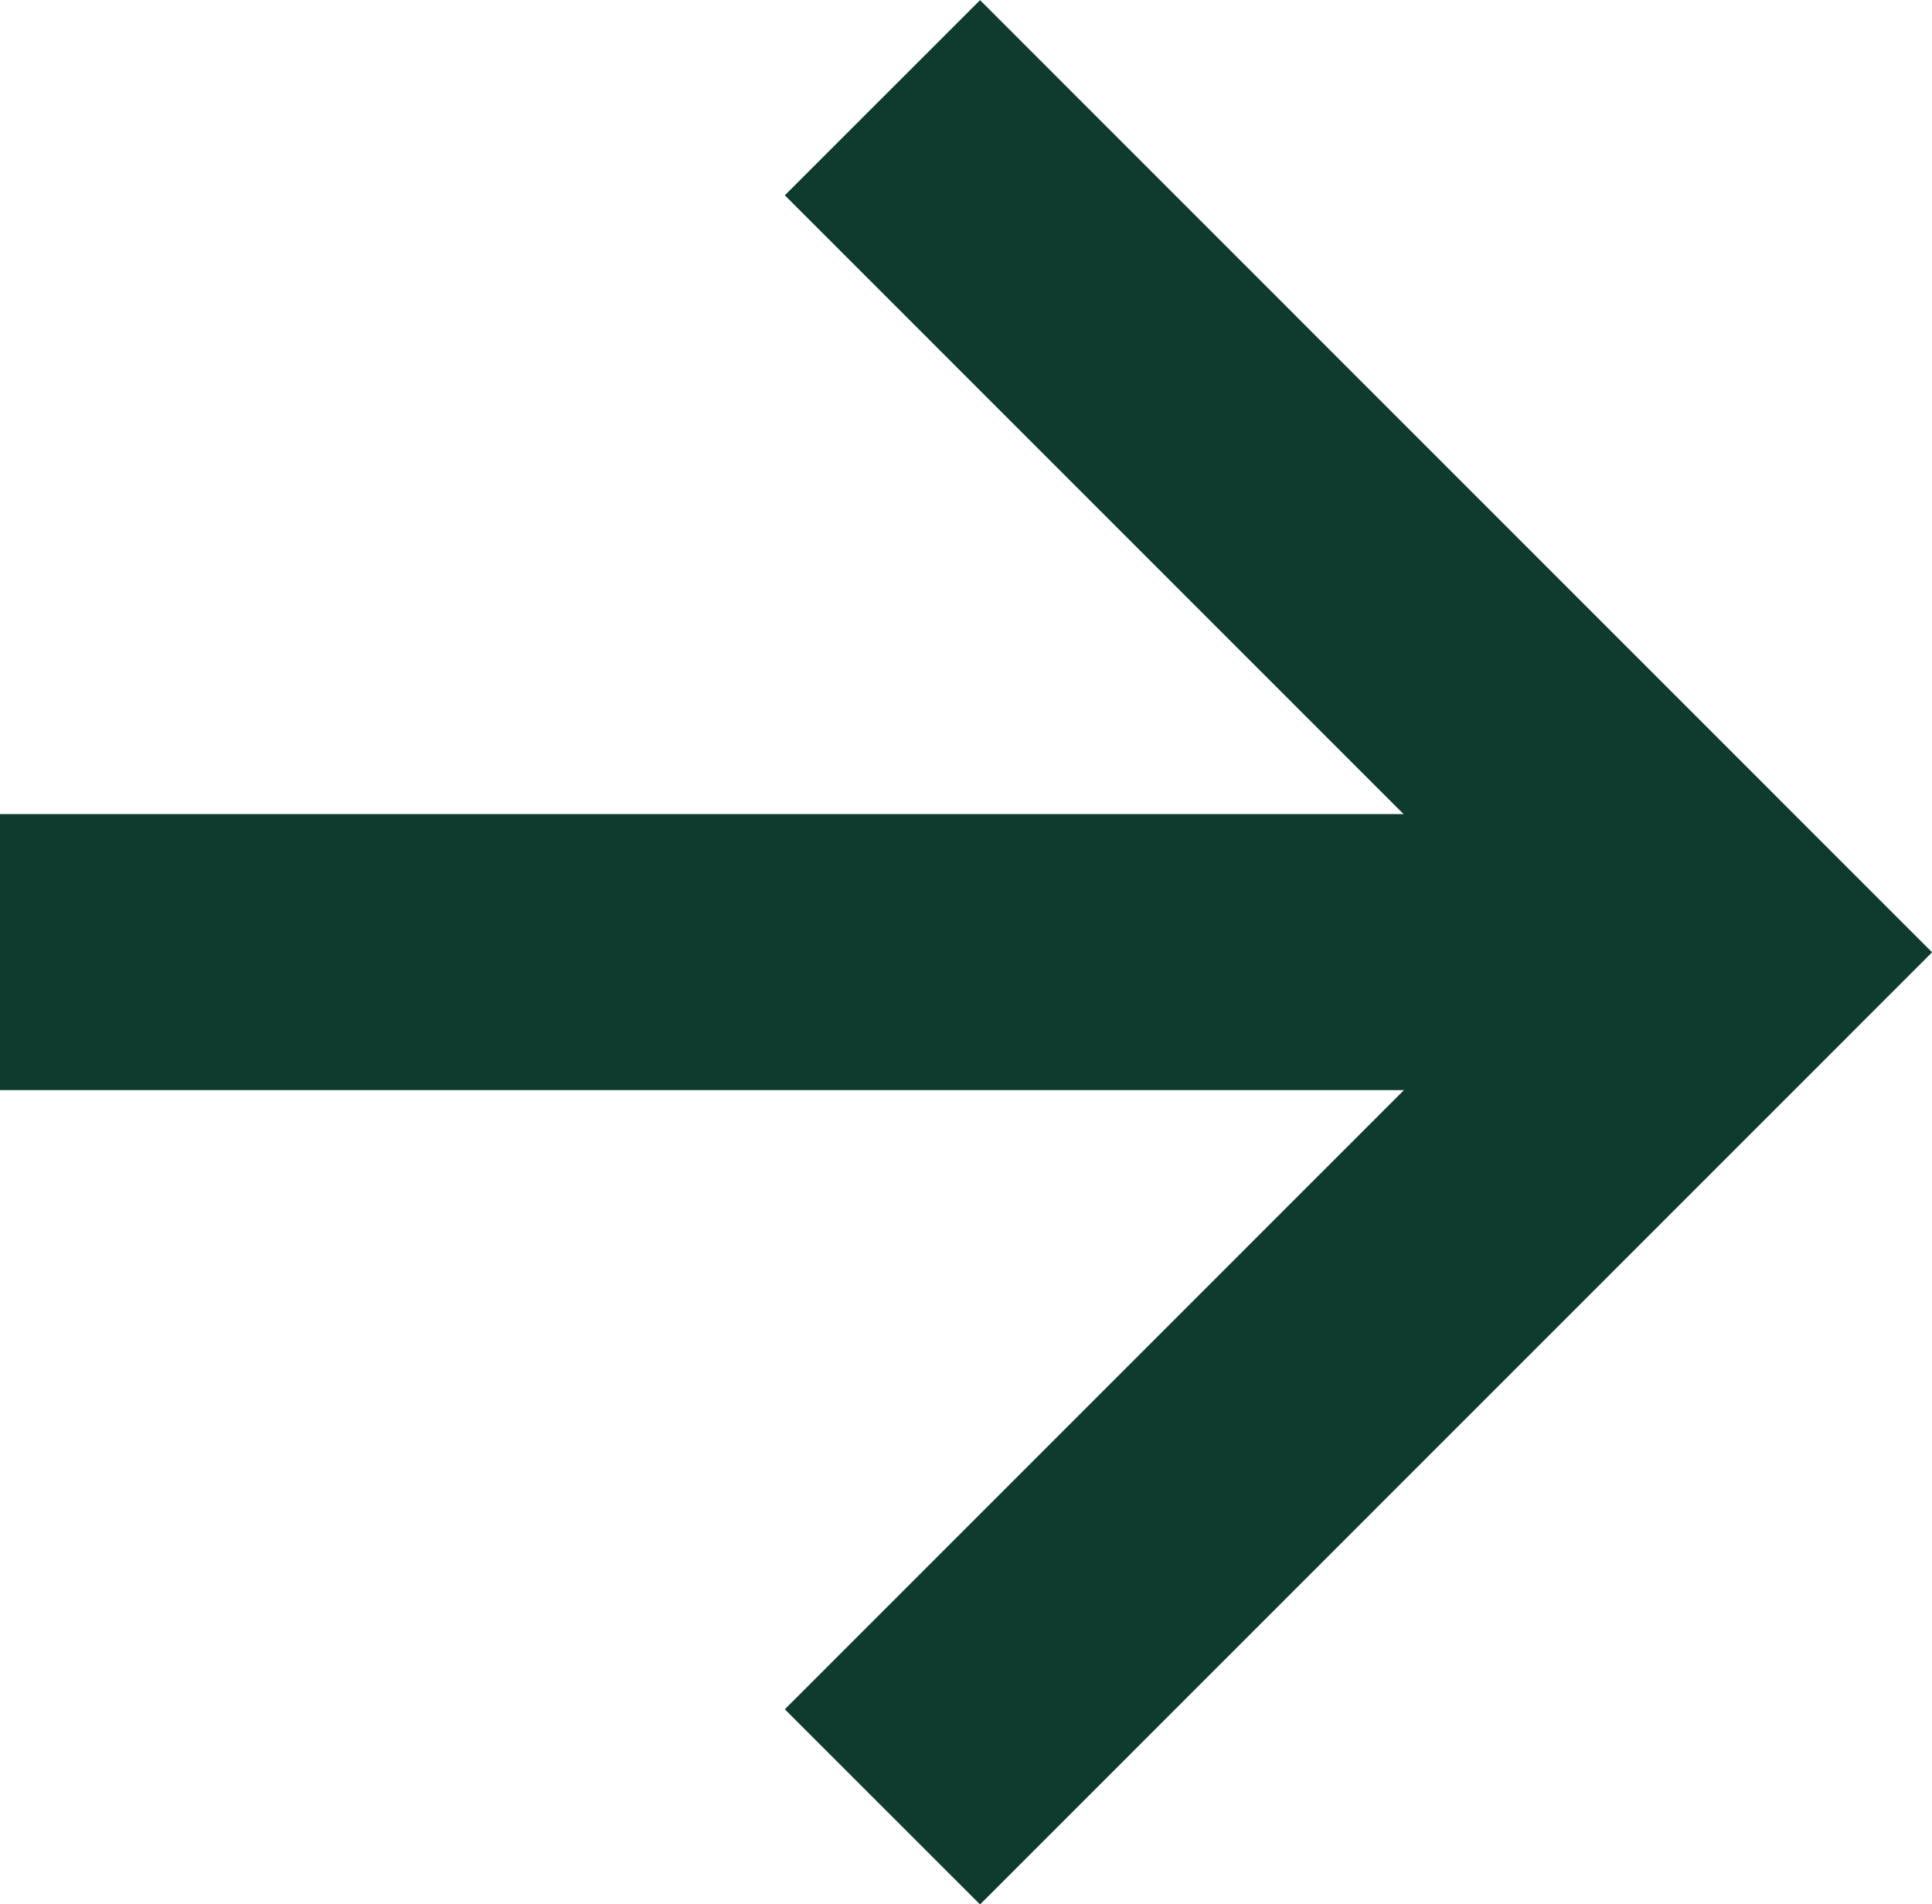
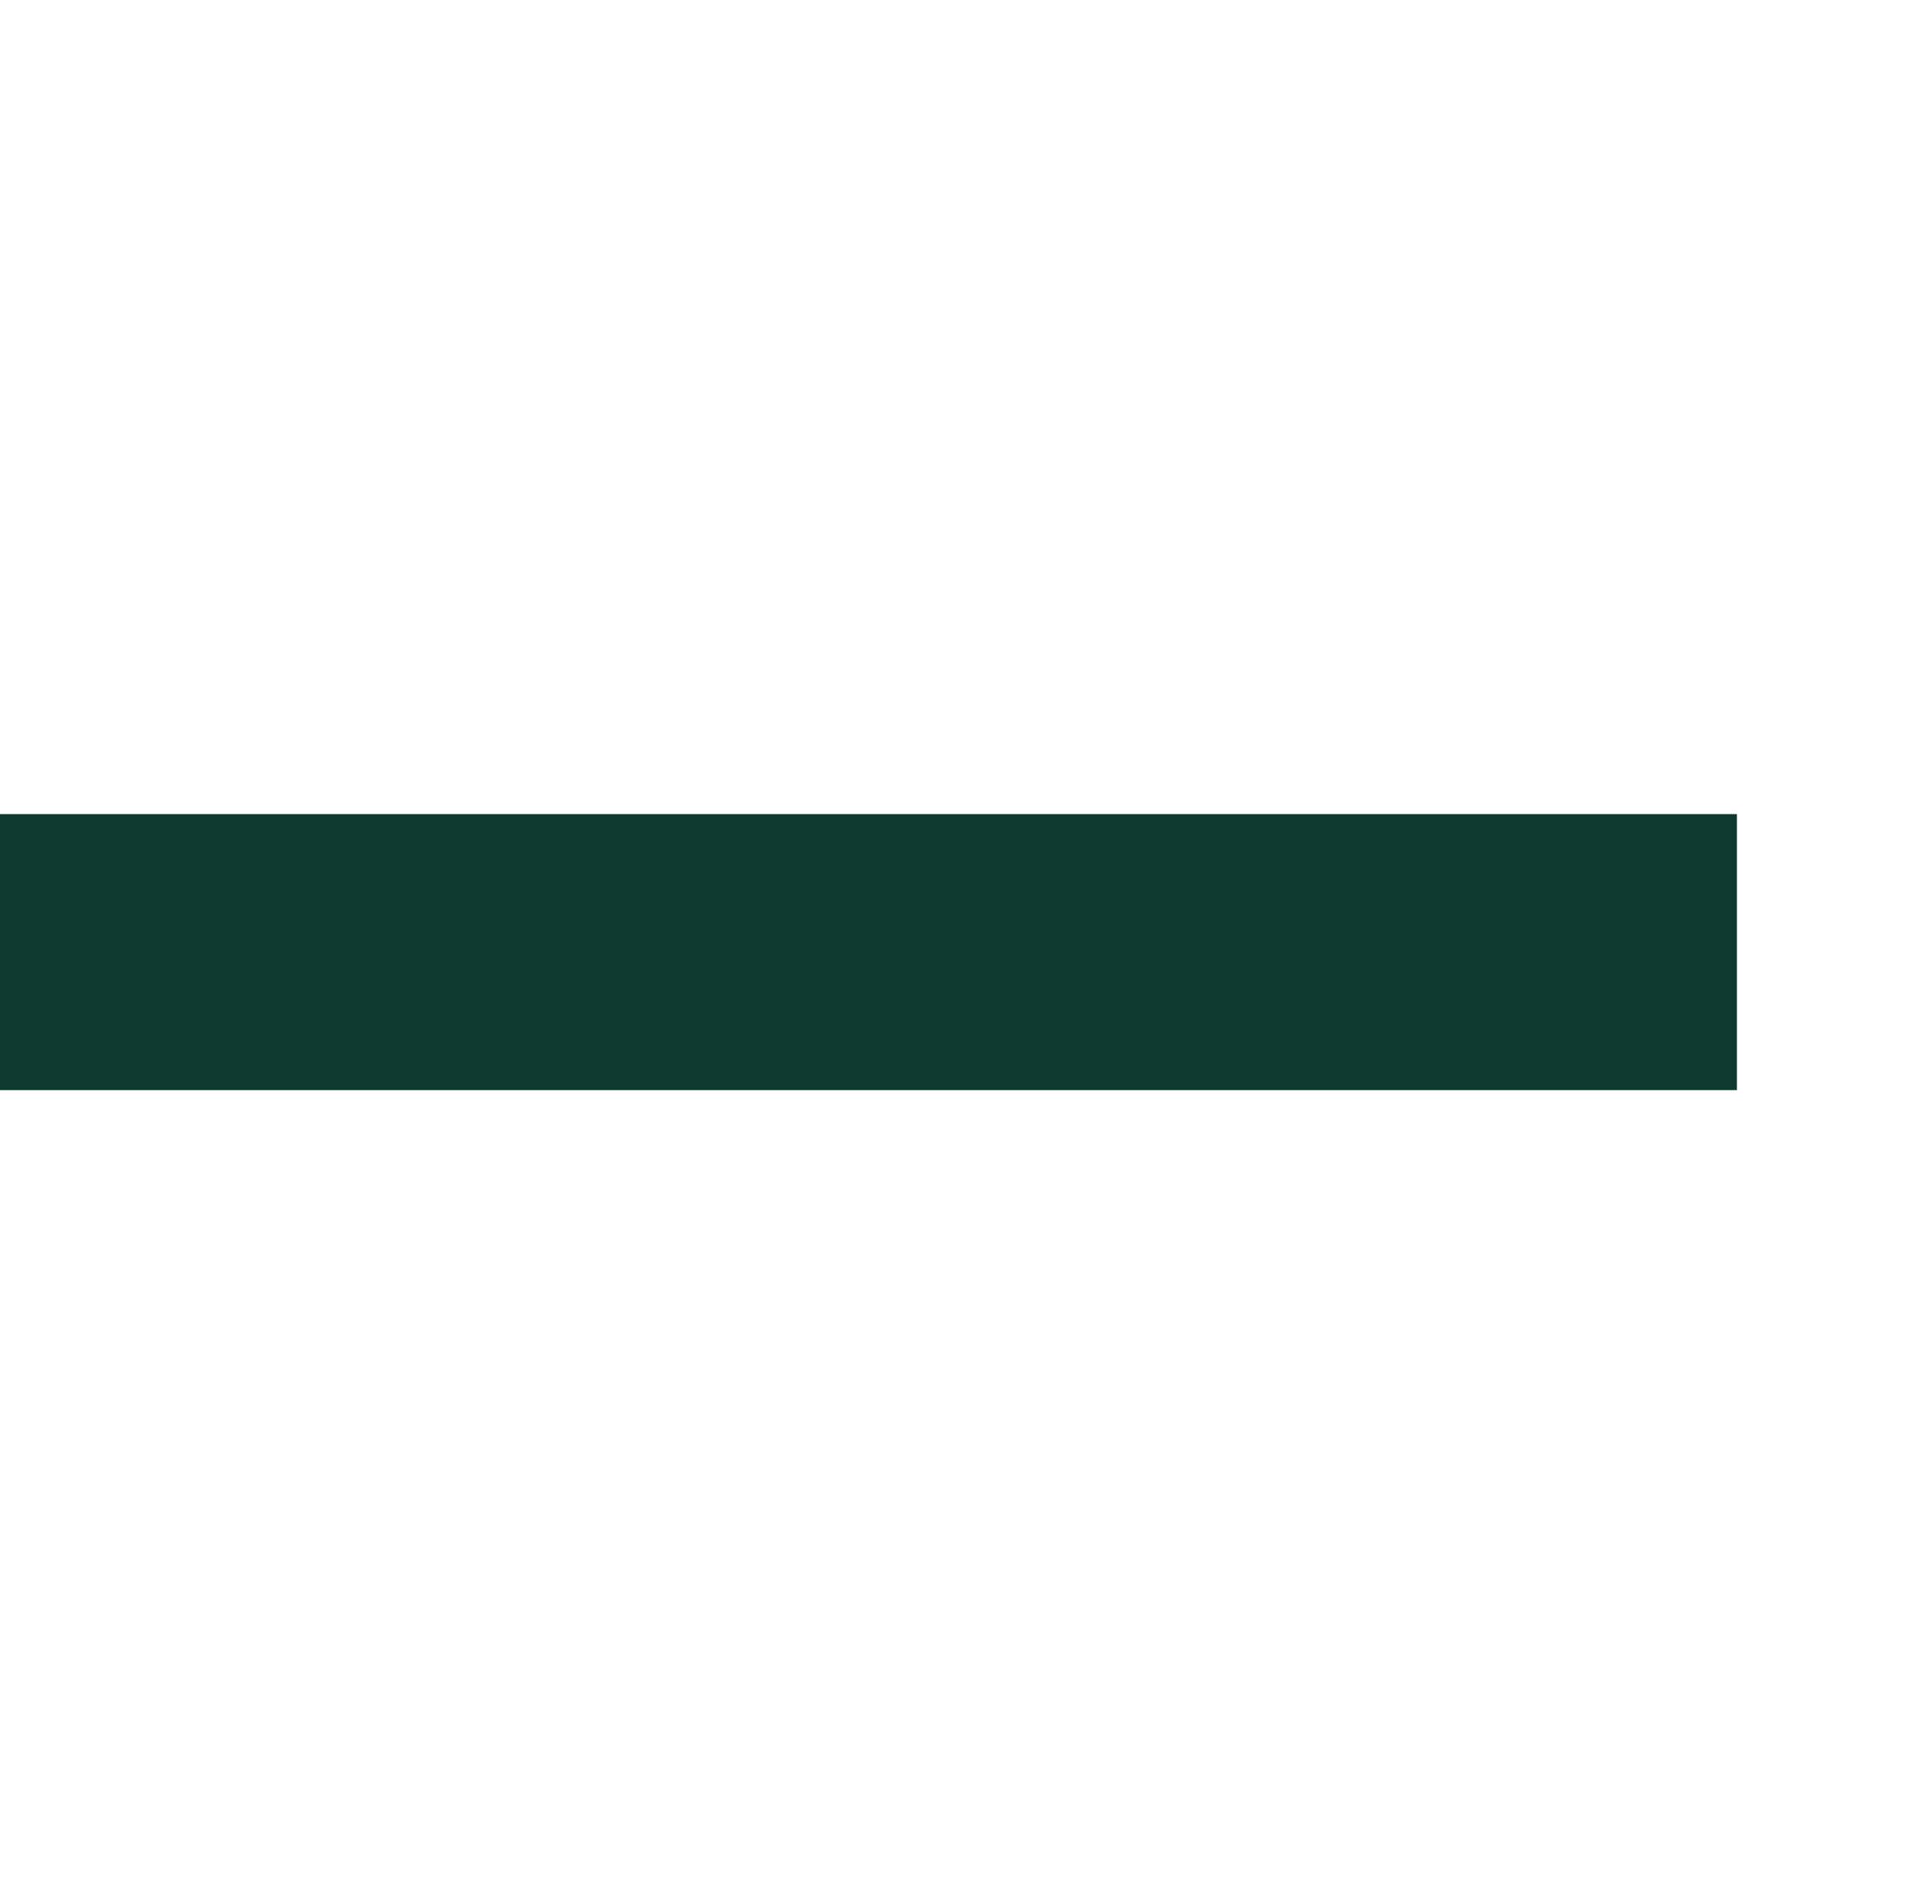
<svg xmlns="http://www.w3.org/2000/svg" width="10.498" height="10.348" viewBox="0 0 10.498 10.348">
  <g id="Group_4851" data-name="Group 4851" transform="translate(-1033.5 -4796.568)">
-     <path id="Path_50" data-name="Path 50" d="M-15831.344,4792.433l4.643,4.644-4.643,4.644" transform="translate(16869.639 4.666)" fill="none" stroke="#0e3b2e" stroke-width="1.5" />
    <line id="Line_515" data-name="Line 515" x2="9.438" transform="translate(1033.5 4801.742)" fill="none" stroke="#0e3b2e" stroke-width="1.5" />
  </g>
</svg>